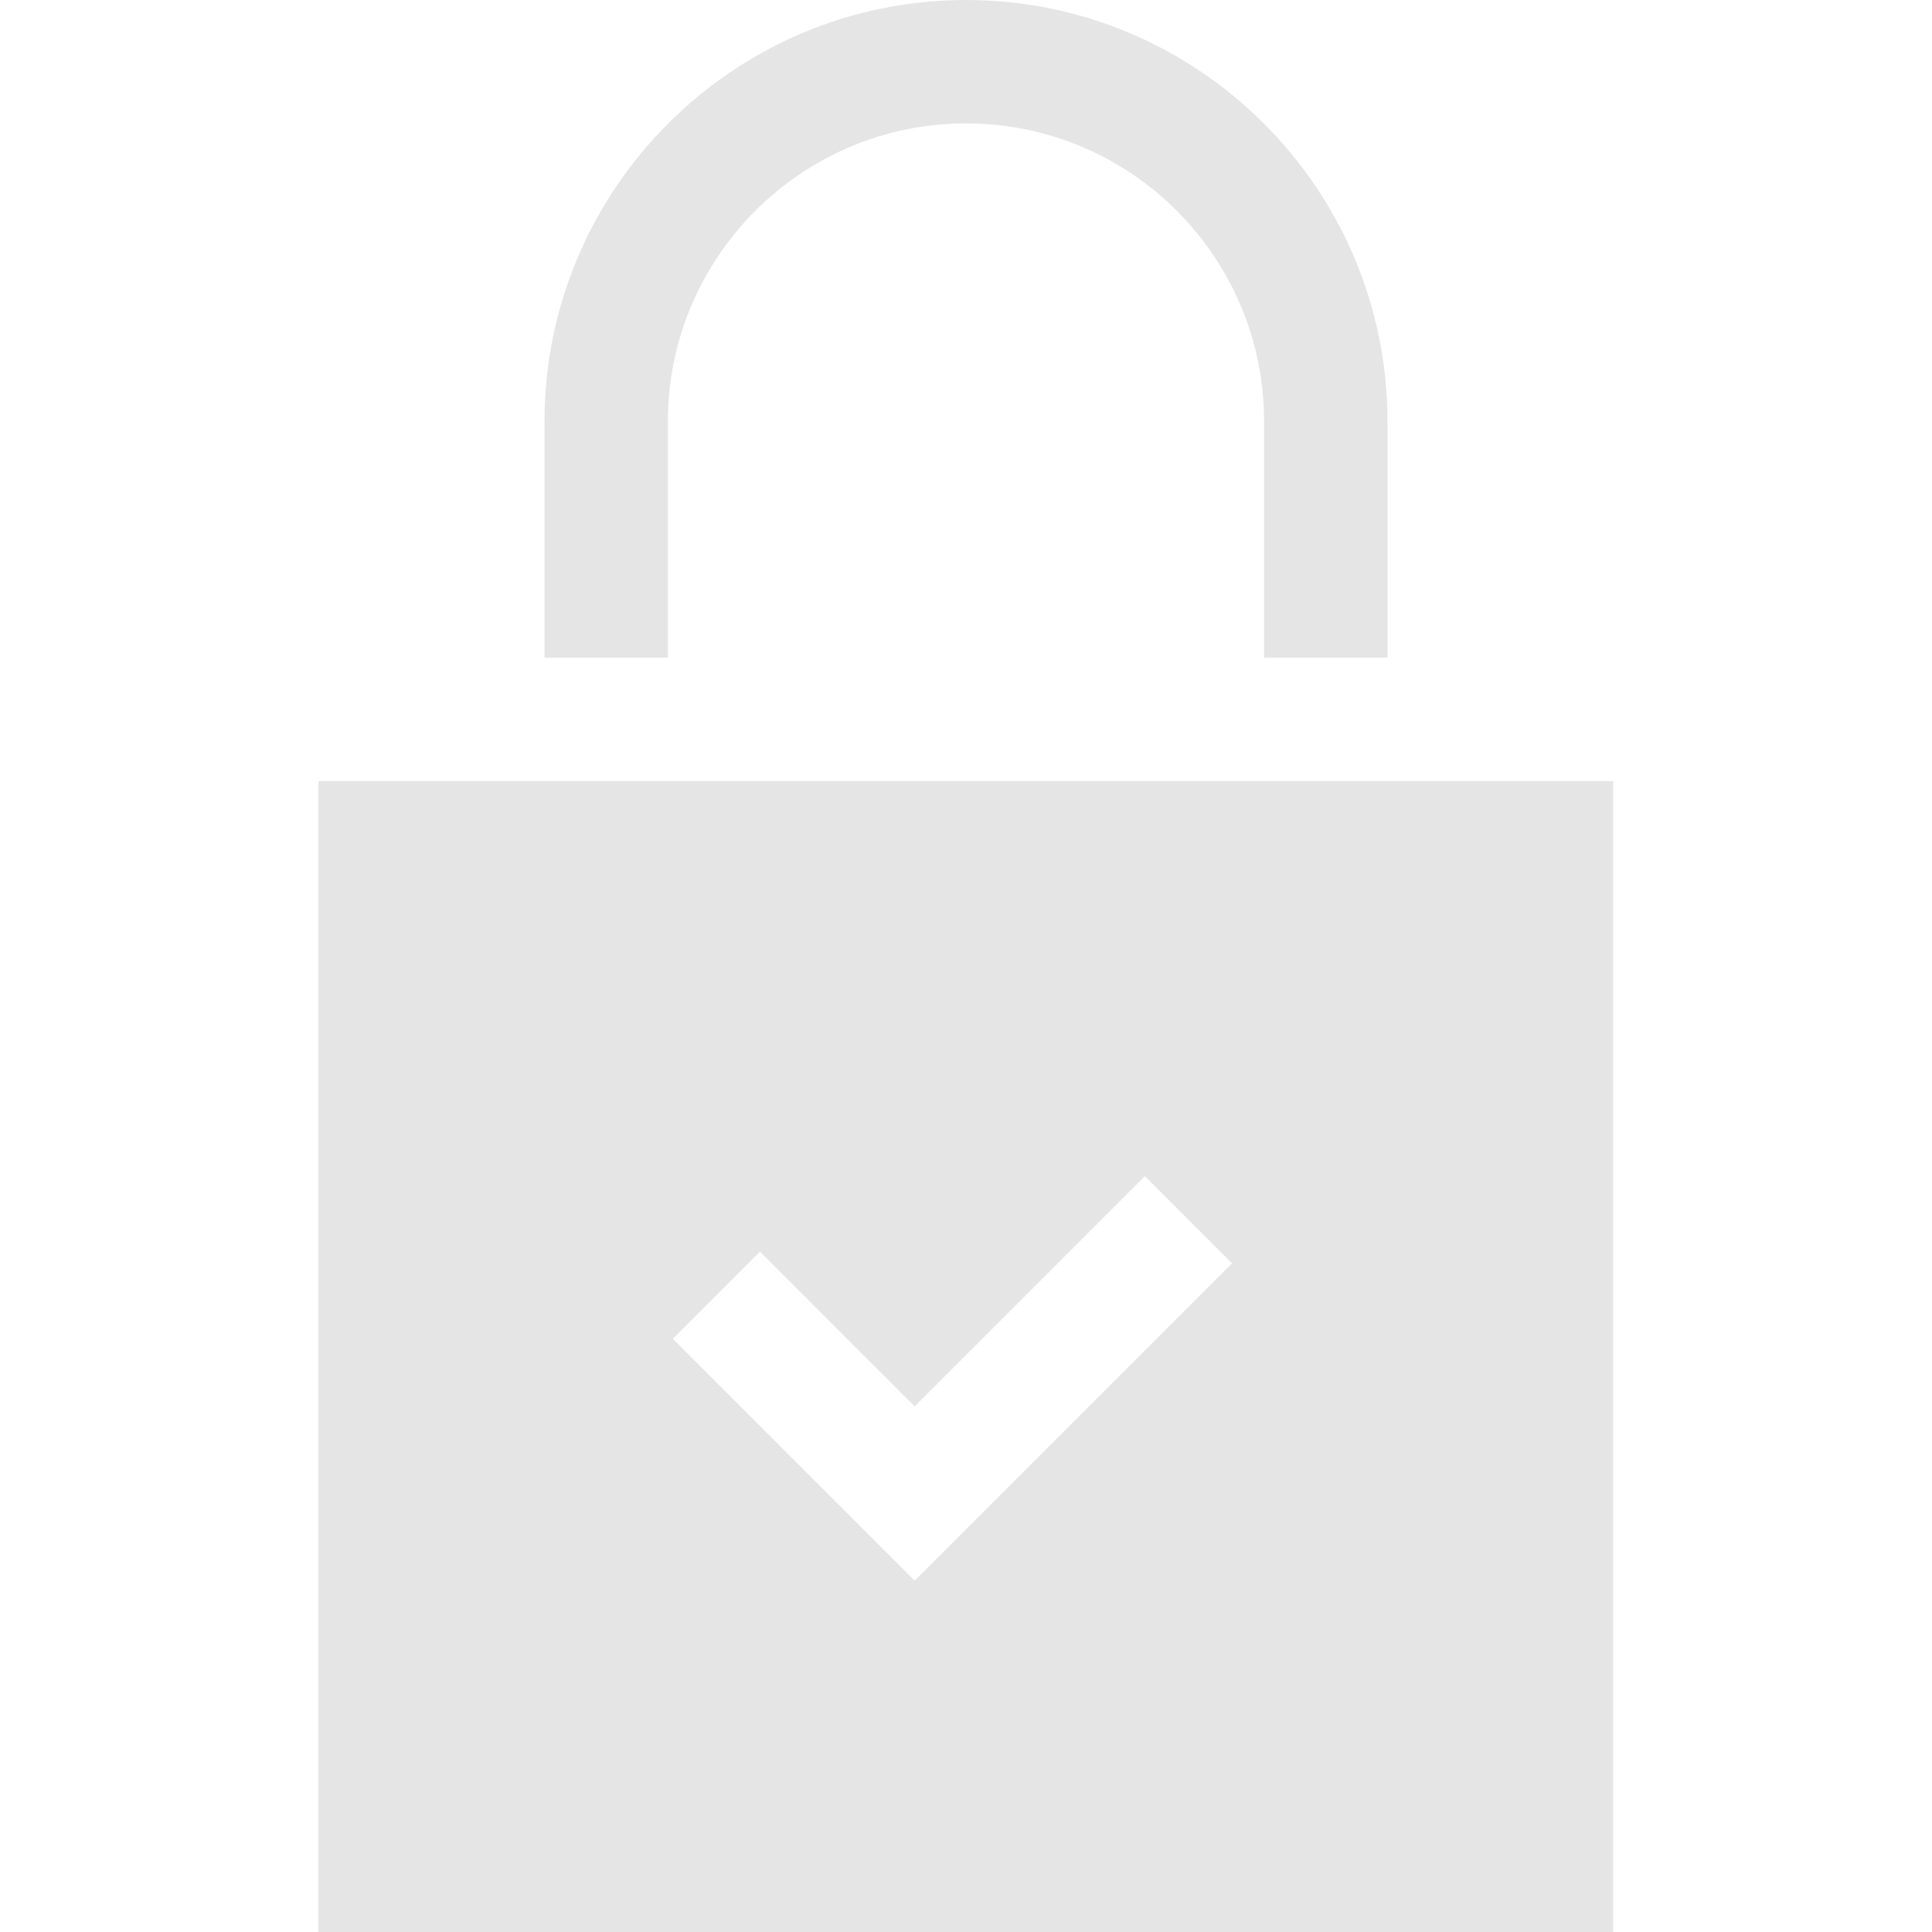
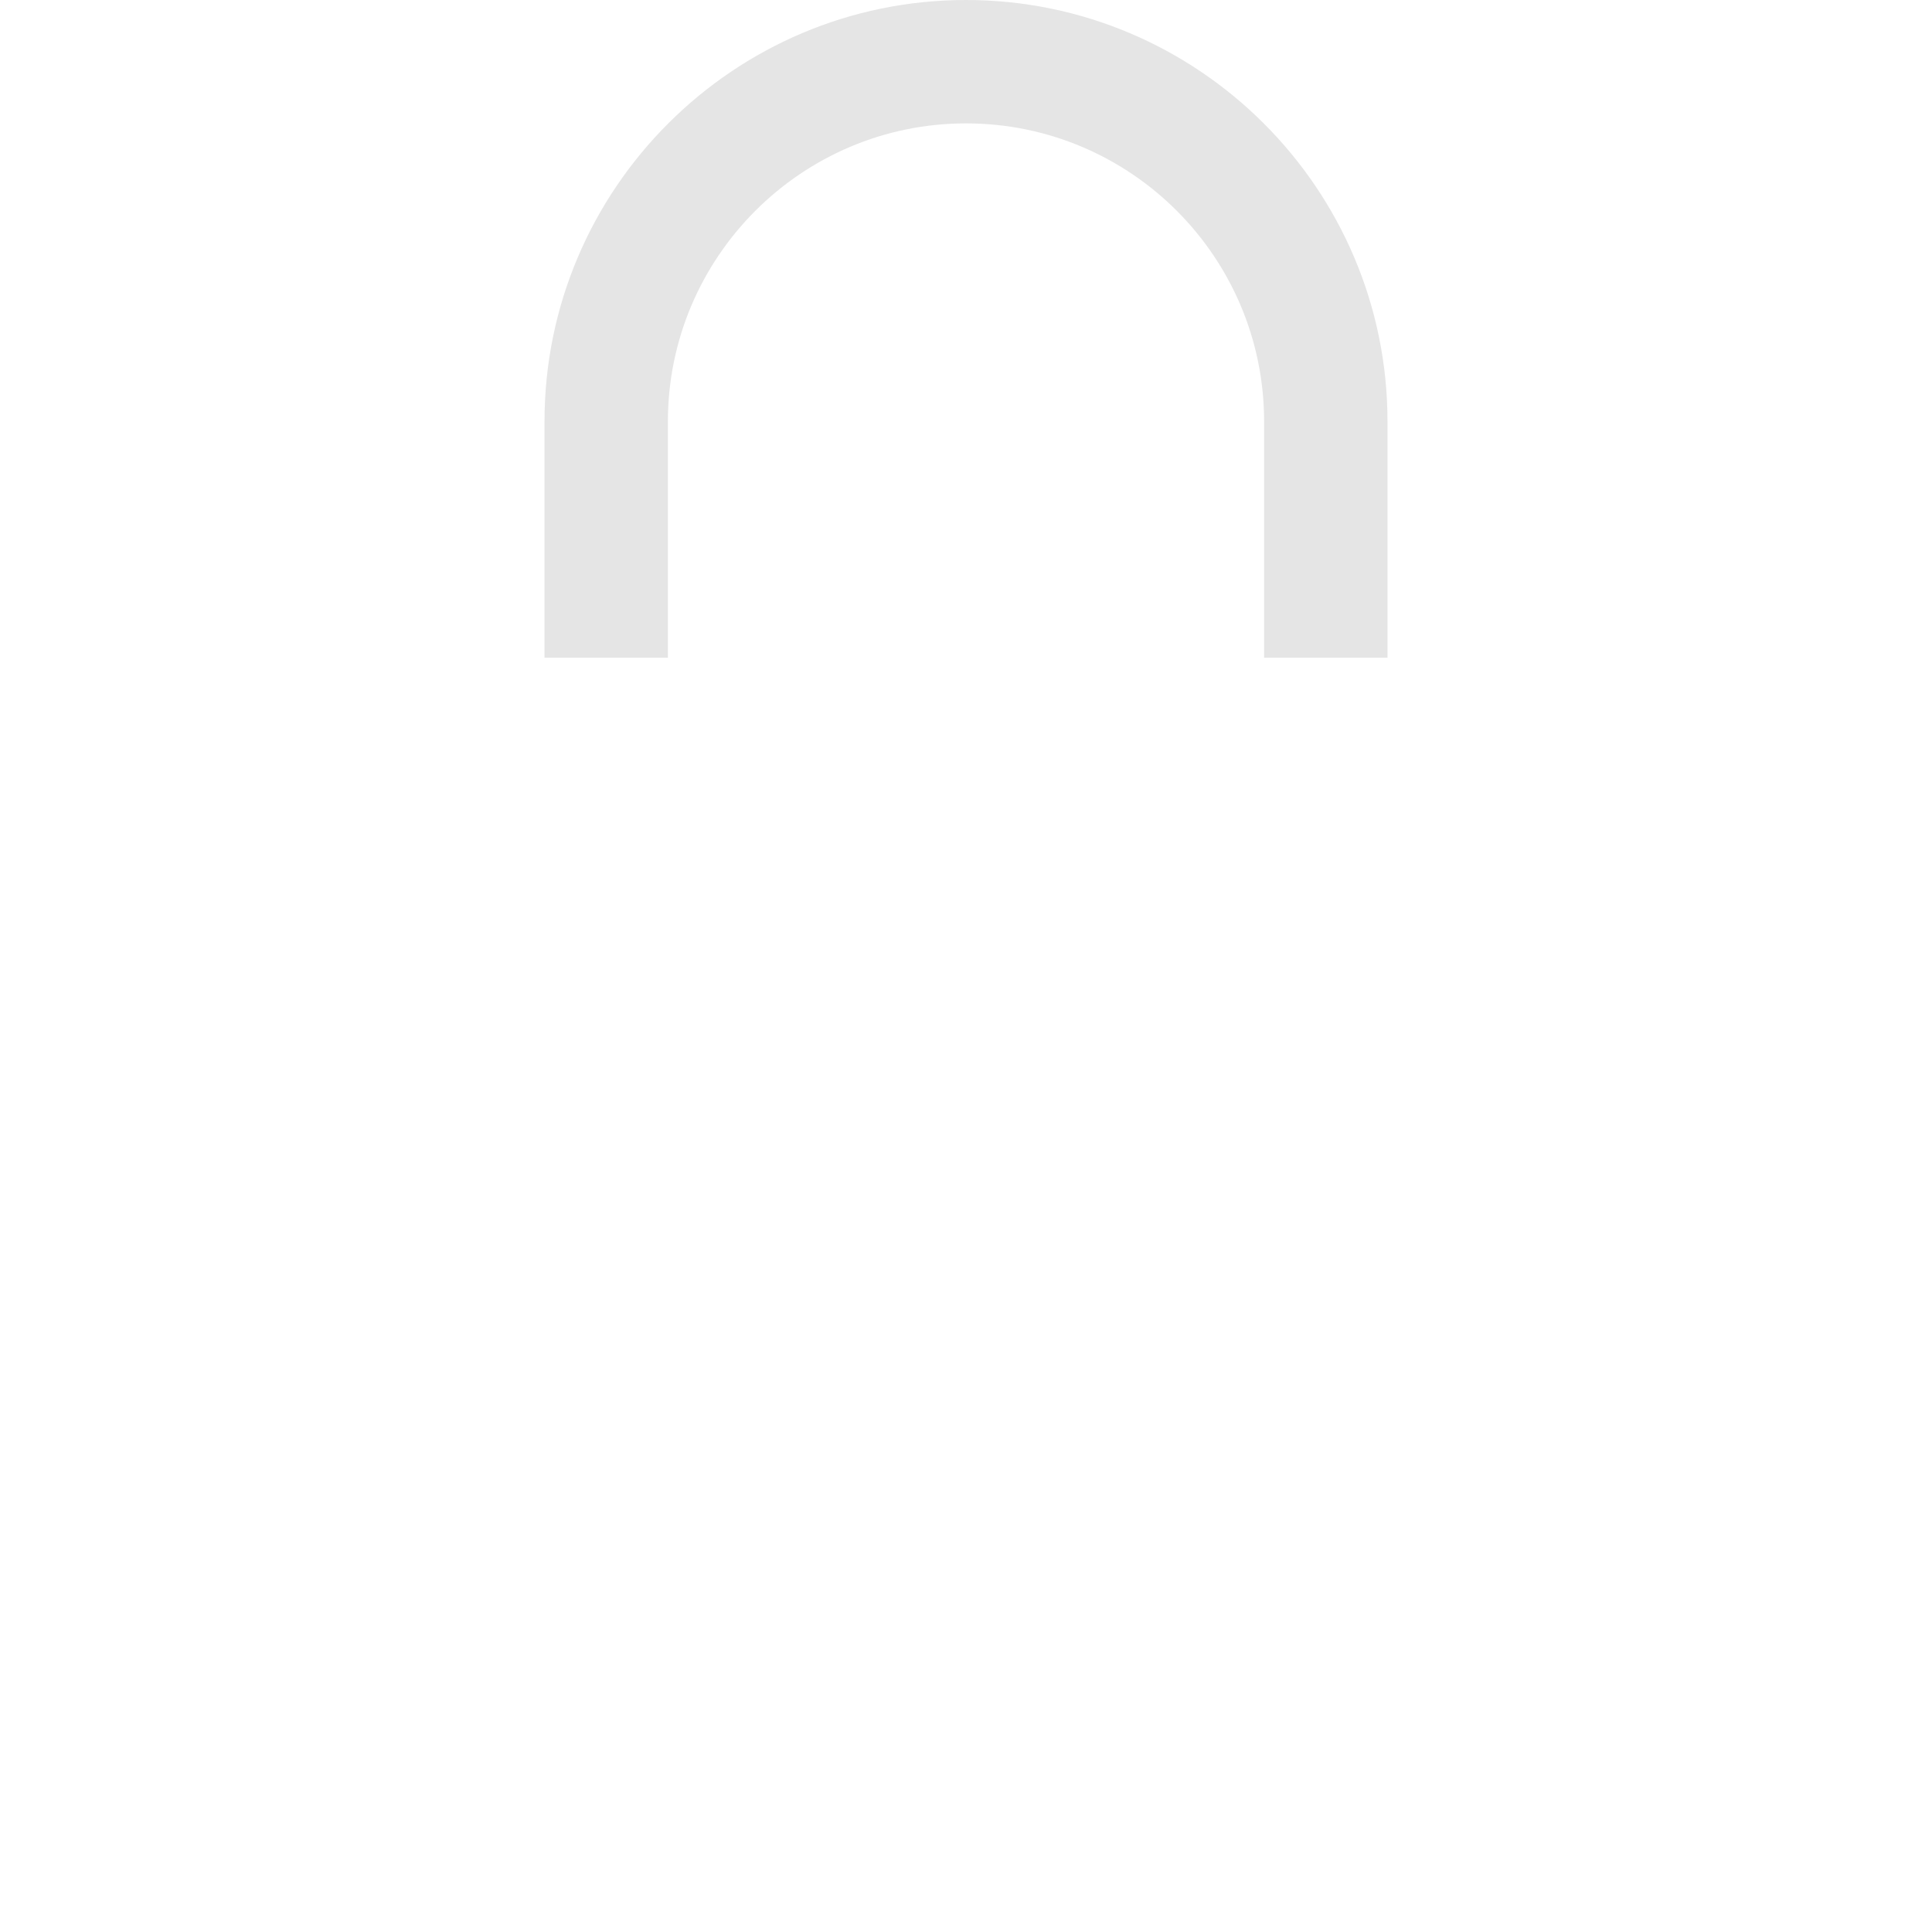
<svg xmlns="http://www.w3.org/2000/svg" version="1.1" id="Layer_1" x="0px" y="0px" width="512px" height="512px" viewBox="0 0 512 512" style="enable-background:new 0 0 512 512;" xml:space="preserve">
  <style type="text/css">
	.st0{fill:#E5E5E5;}
</style>
  <g>
    <path class="st0" d="M177,111.7c0-43.5,35.4-79,79-79s79,35.4,79,79v62.6h32.7v-62.6C367.7,50.1,317.6,0,256,0   S144.3,50.1,144.3,111.7v62.6H177V111.7z" />
-     <path class="st0" d="M84.4,207v305h343.1V207H84.4z M242.4,418.9l-64.1-64.1l23.1-23.1l41,41l61-61l23.1,23.1L242.4,418.9z" />
  </g>
</svg>